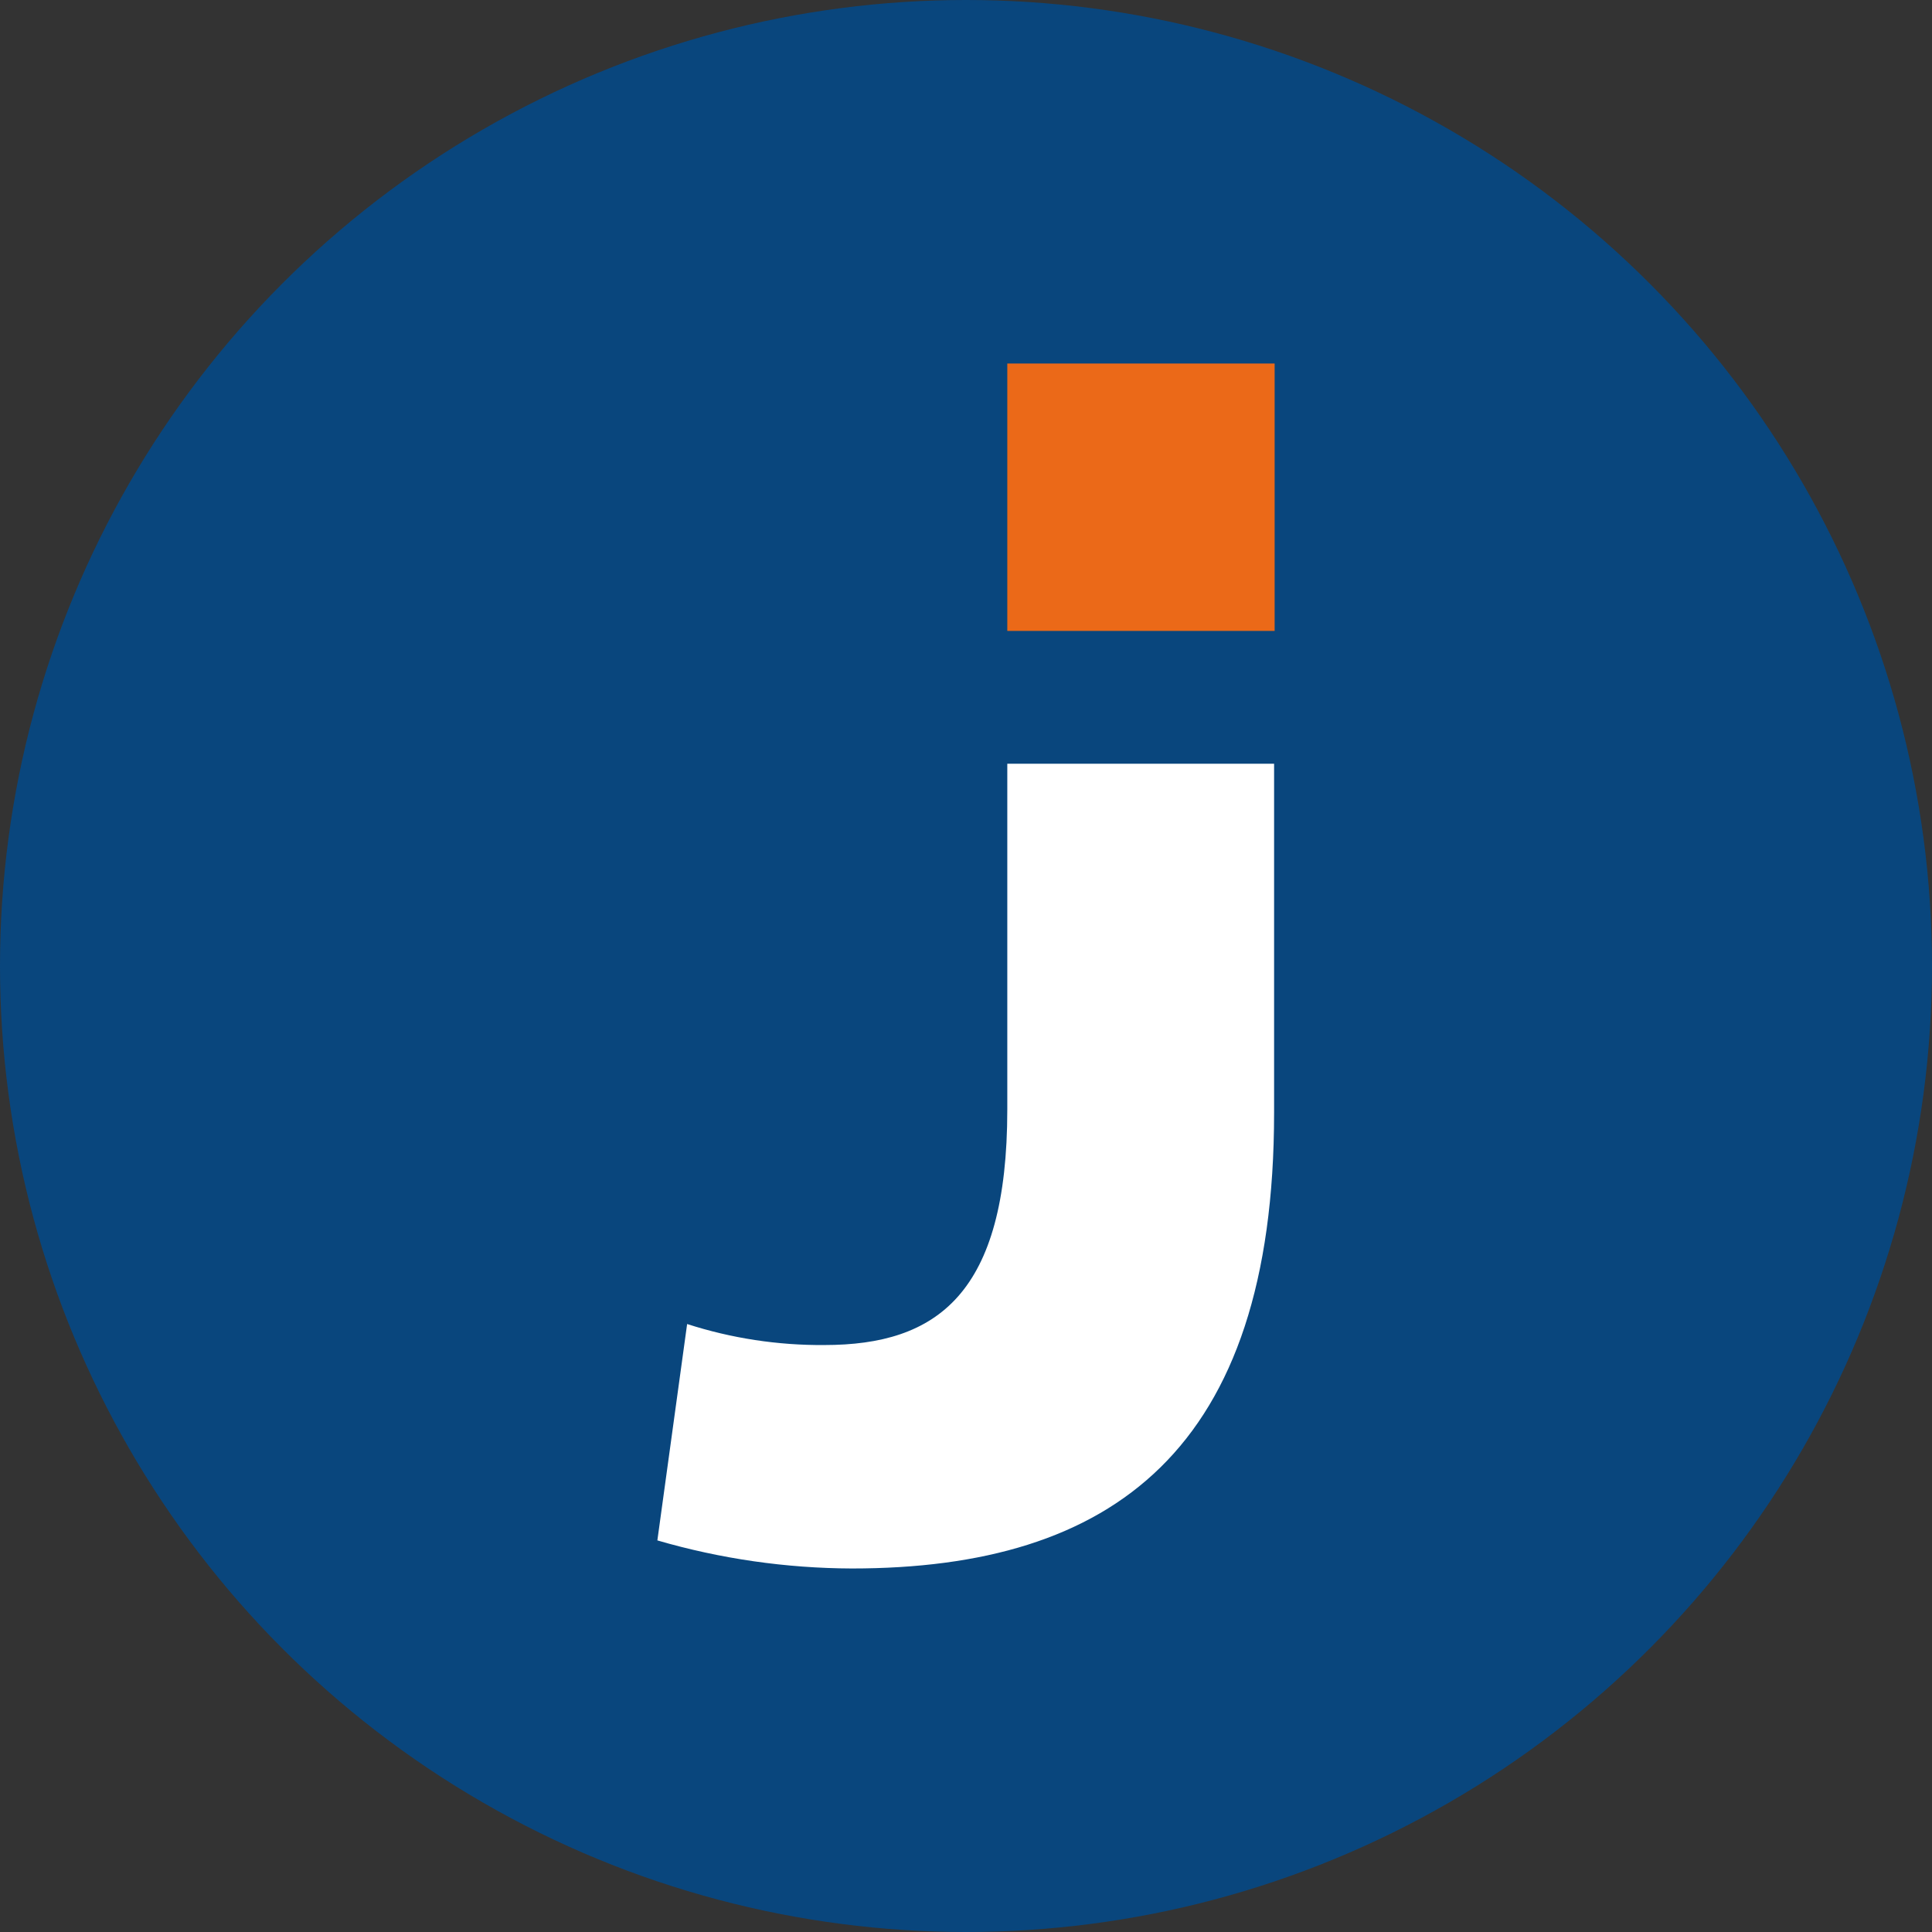
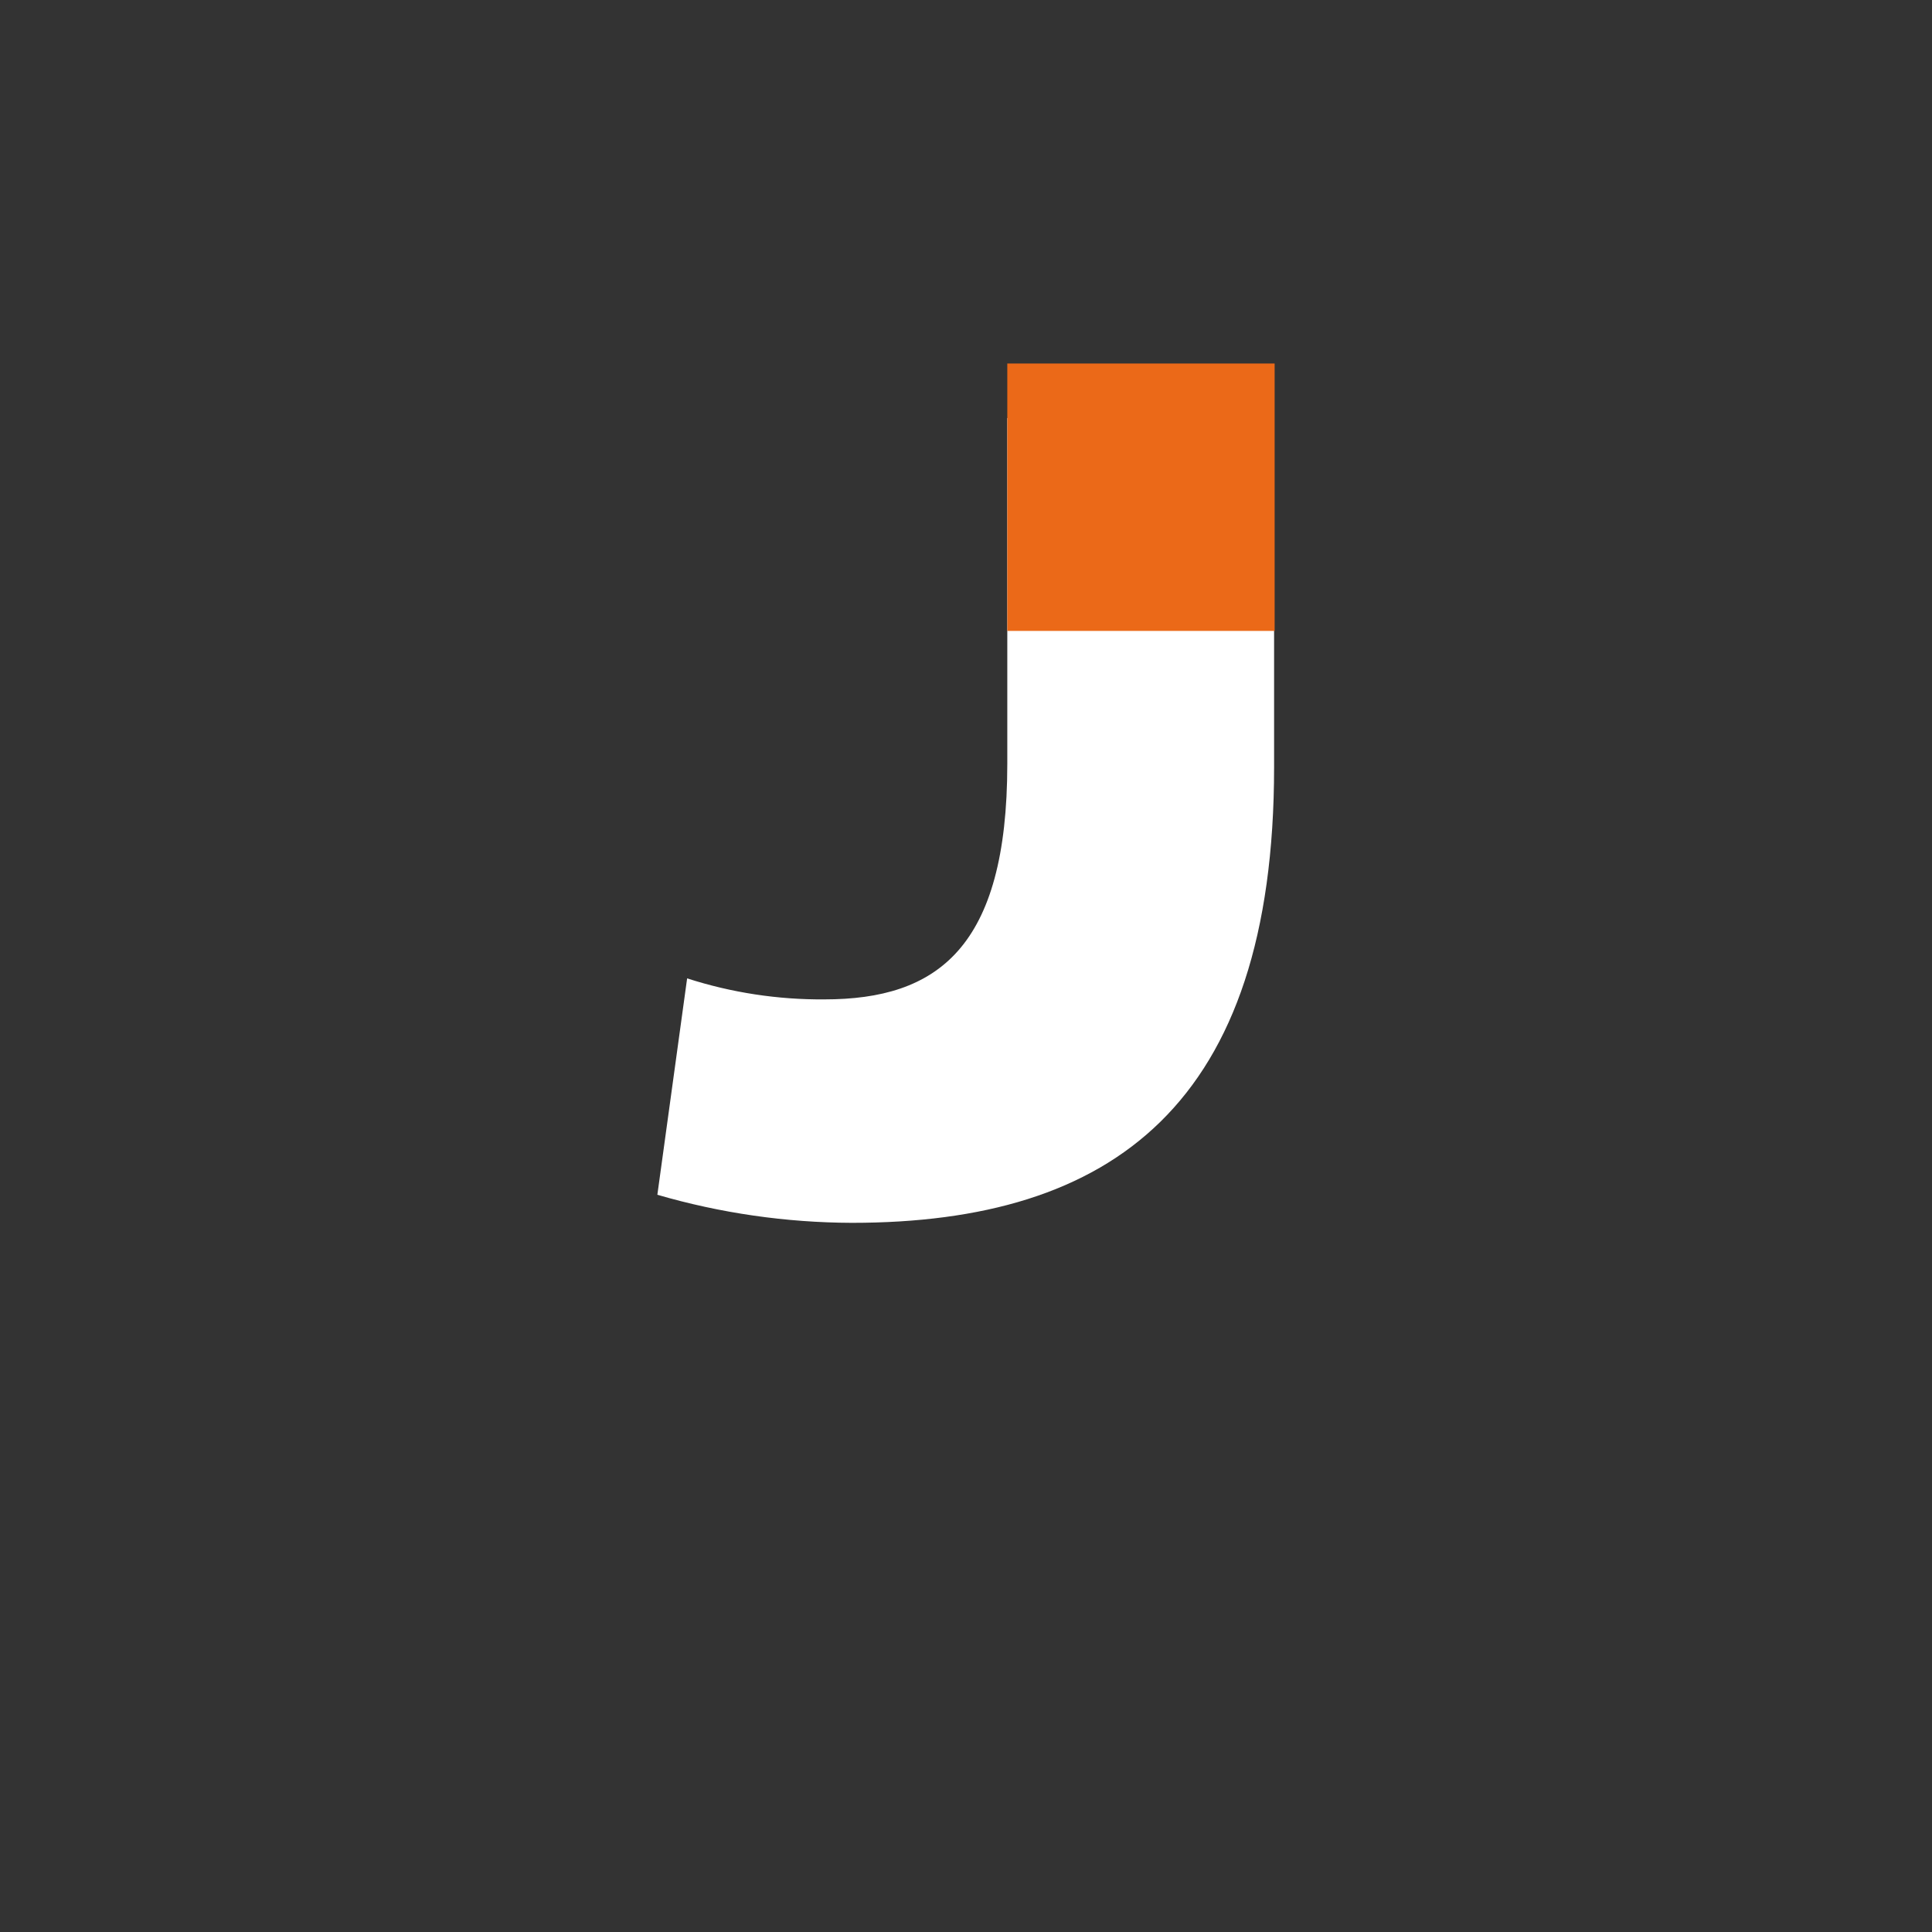
<svg xmlns="http://www.w3.org/2000/svg" version="1.1" id="Layer_1" x="0px" y="0px" width="32px" height="32px" viewBox="0 0 32 32" enable-background="new 0 0 32 32" xml:space="preserve">
  <rect x="0" y="0" width="32" height="32" fill="#333333" stroke="none" />
-   <circle fill="#09467D" cx="16" cy="16" r="16" />
  <g>
-     <path fill-rule="evenodd" clip-rule="evenodd" fill="#FFFFFF" d="M16.684,12.651v5.725c0,3.057-1.166,3.902-3.029,3.902   c-0.771,0.006-1.538-0.111-2.274-0.348l-0.493,3.584c1.047,0.305,2.131,0.461,3.222,0.465c4.308,0,6.993-1.953,6.993-7.549v-5.78   H16.684z" />
+     <path fill-rule="evenodd" clip-rule="evenodd" fill="#FFFFFF" d="M16.684,12.651c0,3.057-1.166,3.902-3.029,3.902   c-0.771,0.006-1.538-0.111-2.274-0.348l-0.493,3.584c1.047,0.305,2.131,0.461,3.222,0.465c4.308,0,6.993-1.953,6.993-7.549v-5.78   H16.684z" />
    <rect x="16.684" y="6.021" fill-rule="evenodd" clip-rule="evenodd" fill="#EB6918" width="4.428" height="4.429" />
  </g>
</svg>